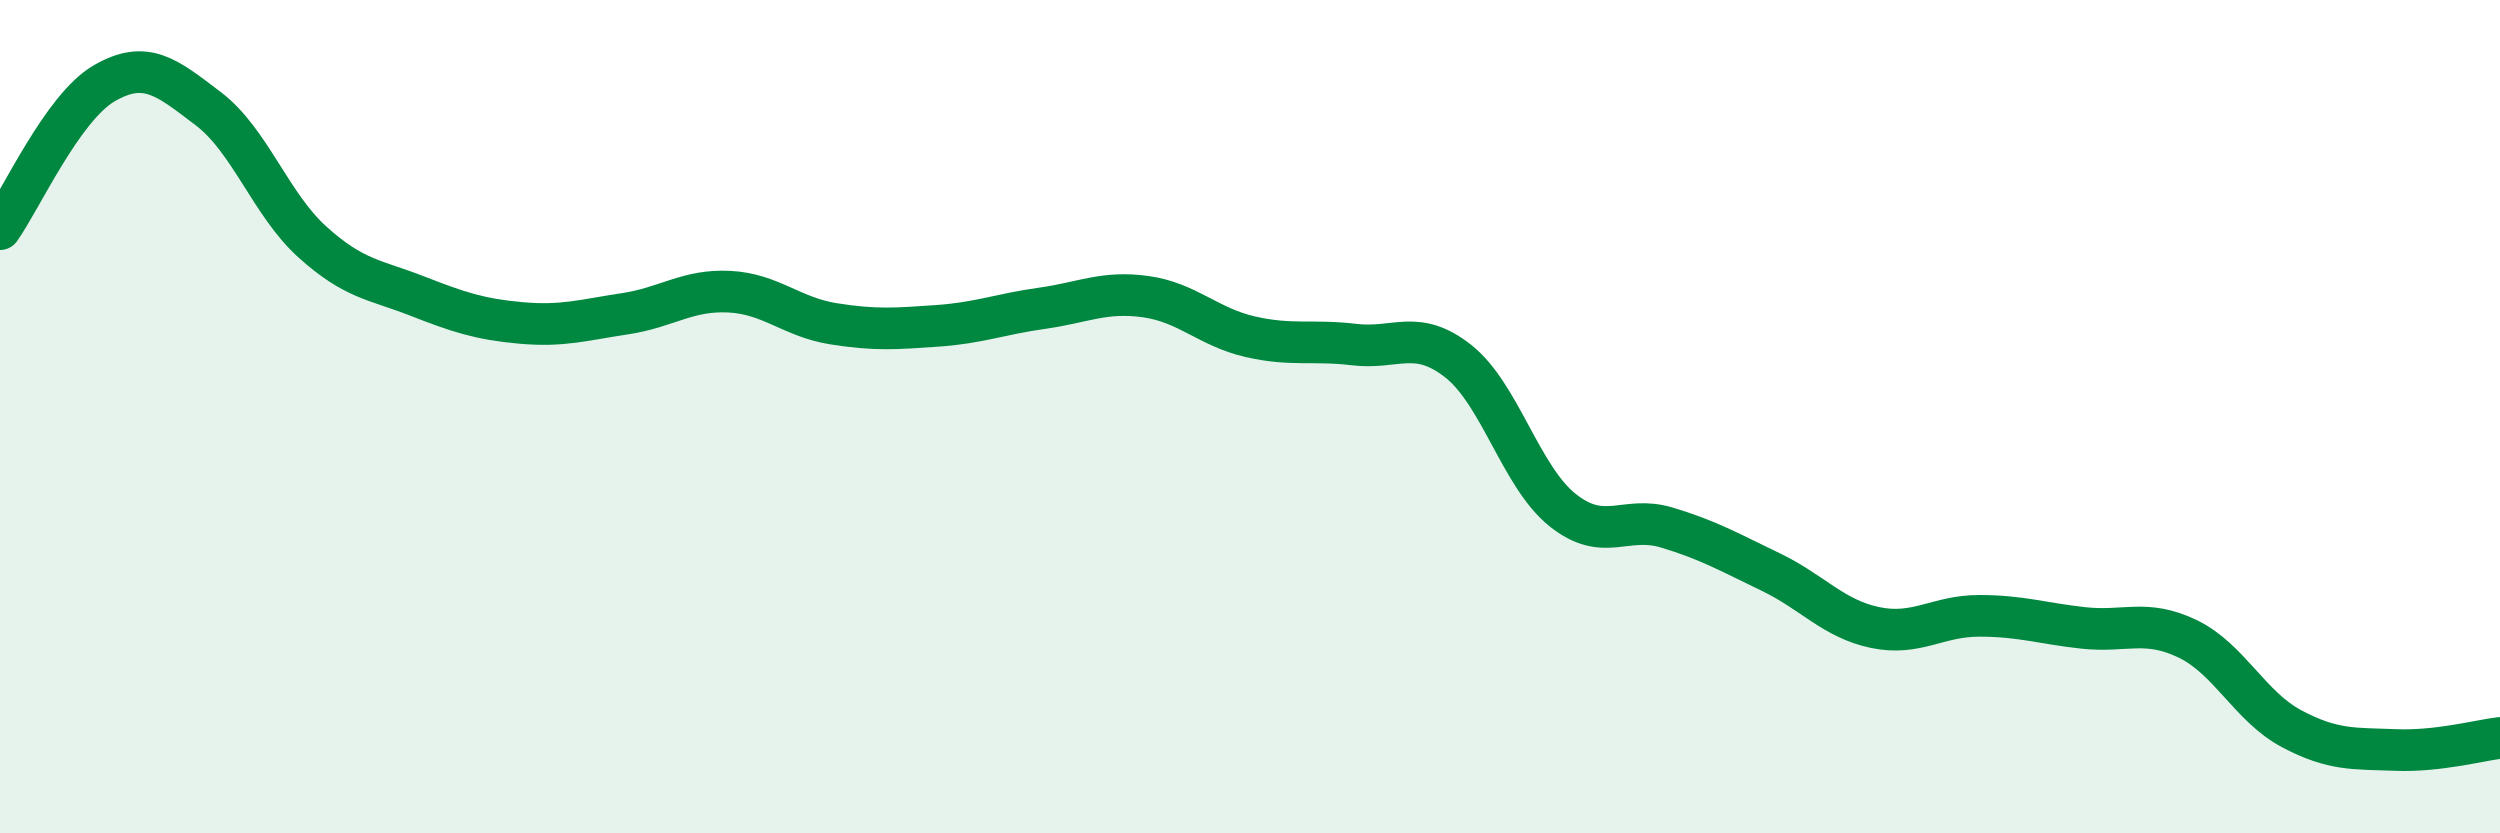
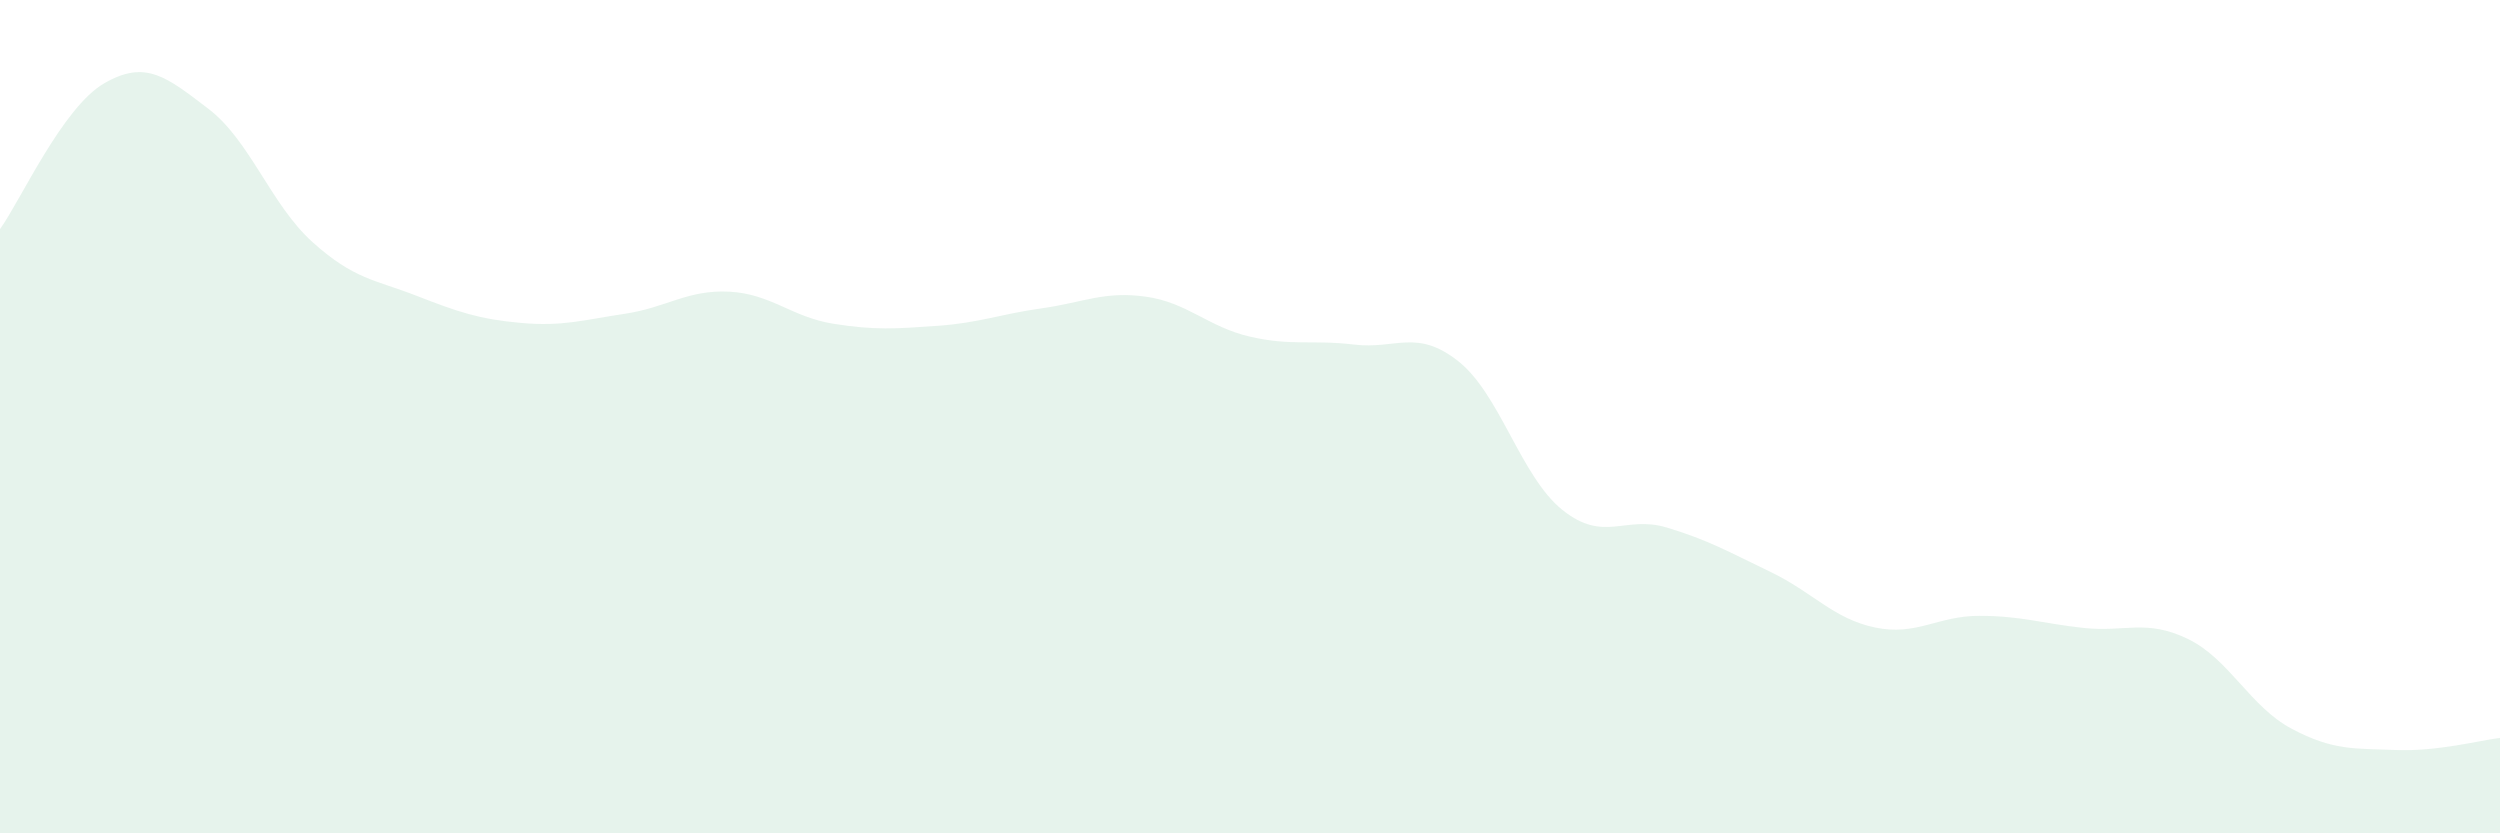
<svg xmlns="http://www.w3.org/2000/svg" width="60" height="20" viewBox="0 0 60 20">
  <path d="M 0,5.5 C 0.5,4.8 1.5,2.58 2.5,2 C 3.5,1.42 4,1.85 5,2.61 C 6,3.37 6.5,4.91 7.5,5.81 C 8.5,6.71 9,6.71 10,7.1 C 11,7.49 11.5,7.66 12.5,7.75 C 13.5,7.84 14,7.68 15,7.53 C 16,7.38 16.5,6.95 17.5,7 C 18.5,7.05 19,7.61 20,7.77 C 21,7.93 21.5,7.89 22.5,7.82 C 23.5,7.75 24,7.54 25,7.4 C 26,7.26 26.5,6.98 27.5,7.12 C 28.5,7.26 29,7.85 30,8.08 C 31,8.31 31.5,8.15 32.5,8.27 C 33.5,8.39 34,7.88 35,8.67 C 36,9.46 36.5,11.44 37.5,12.24 C 38.5,13.04 39,12.36 40,12.66 C 41,12.96 41.5,13.25 42.5,13.73 C 43.5,14.21 44,14.85 45,15.06 C 46,15.27 46.5,14.78 47.5,14.78 C 48.5,14.78 49,14.96 50,15.07 C 51,15.18 51.5,14.85 52.5,15.33 C 53.5,15.81 54,16.96 55,17.49 C 56,18.02 56.5,17.96 57.5,18 C 58.5,18.04 59.5,17.77 60,17.71L60 20L0 20Z" fill="#008740" opacity="0.1" stroke-linecap="round" stroke-linejoin="round" />
-   <path d="M 0,5.5 C 0.5,4.8 1.5,2.58 2.5,2 C 3.5,1.42 4,1.85 5,2.61 C 6,3.37 6.5,4.91 7.5,5.81 C 8.5,6.71 9,6.71 10,7.1 C 11,7.49 11.5,7.66 12.5,7.75 C 13.5,7.84 14,7.68 15,7.53 C 16,7.38 16.5,6.95 17.5,7 C 18.5,7.05 19,7.61 20,7.77 C 21,7.93 21.5,7.89 22.5,7.82 C 23.5,7.75 24,7.54 25,7.4 C 26,7.26 26.5,6.98 27.5,7.12 C 28.5,7.26 29,7.85 30,8.08 C 31,8.31 31.5,8.15 32.5,8.27 C 33.5,8.39 34,7.88 35,8.67 C 36,9.46 36.5,11.44 37.5,12.24 C 38.5,13.04 39,12.36 40,12.66 C 41,12.96 41.5,13.25 42.5,13.73 C 43.5,14.21 44,14.85 45,15.06 C 46,15.27 46.5,14.78 47.5,14.78 C 48.5,14.78 49,14.96 50,15.07 C 51,15.18 51.5,14.85 52.5,15.33 C 53.5,15.81 54,16.96 55,17.49 C 56,18.02 56.5,17.96 57.5,18 C 58.5,18.04 59.5,17.77 60,17.71" stroke="#008740" stroke-width="1" fill="none" stroke-linecap="round" stroke-linejoin="round" />
</svg>